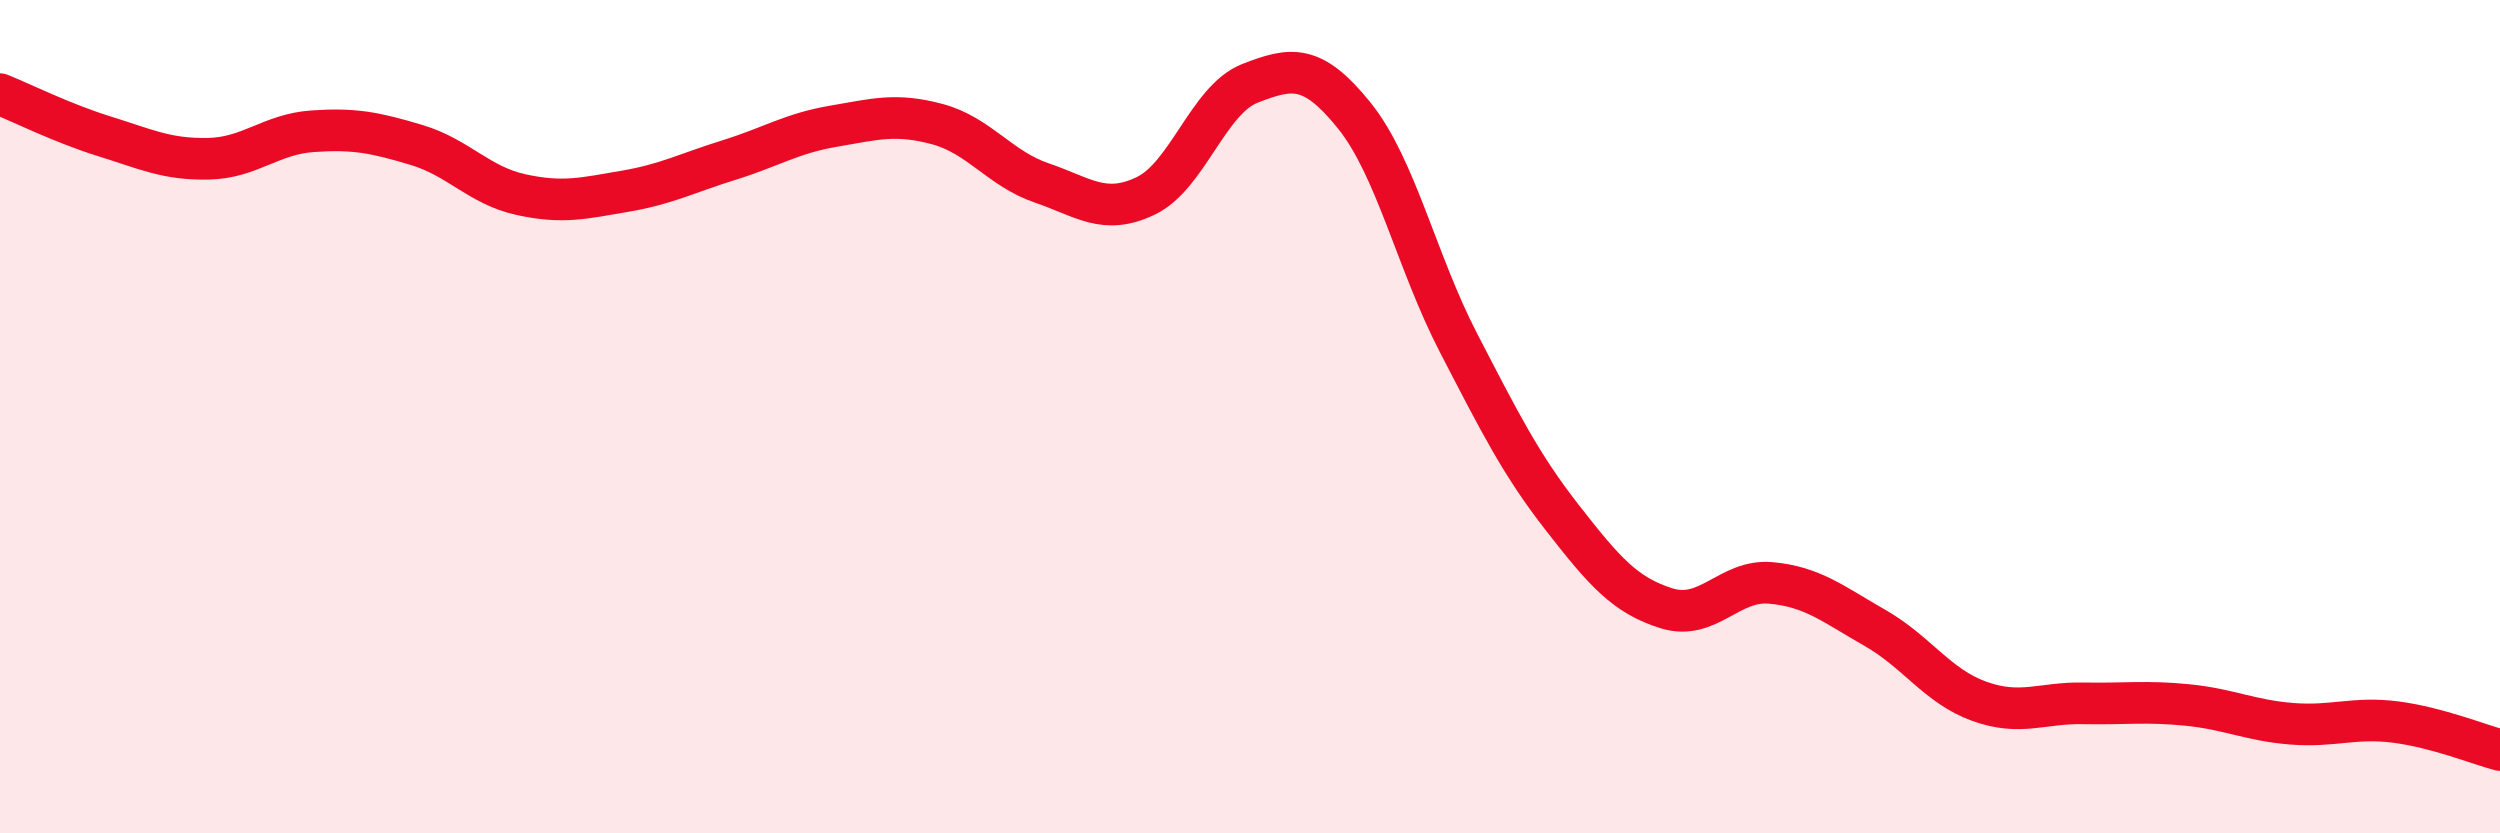
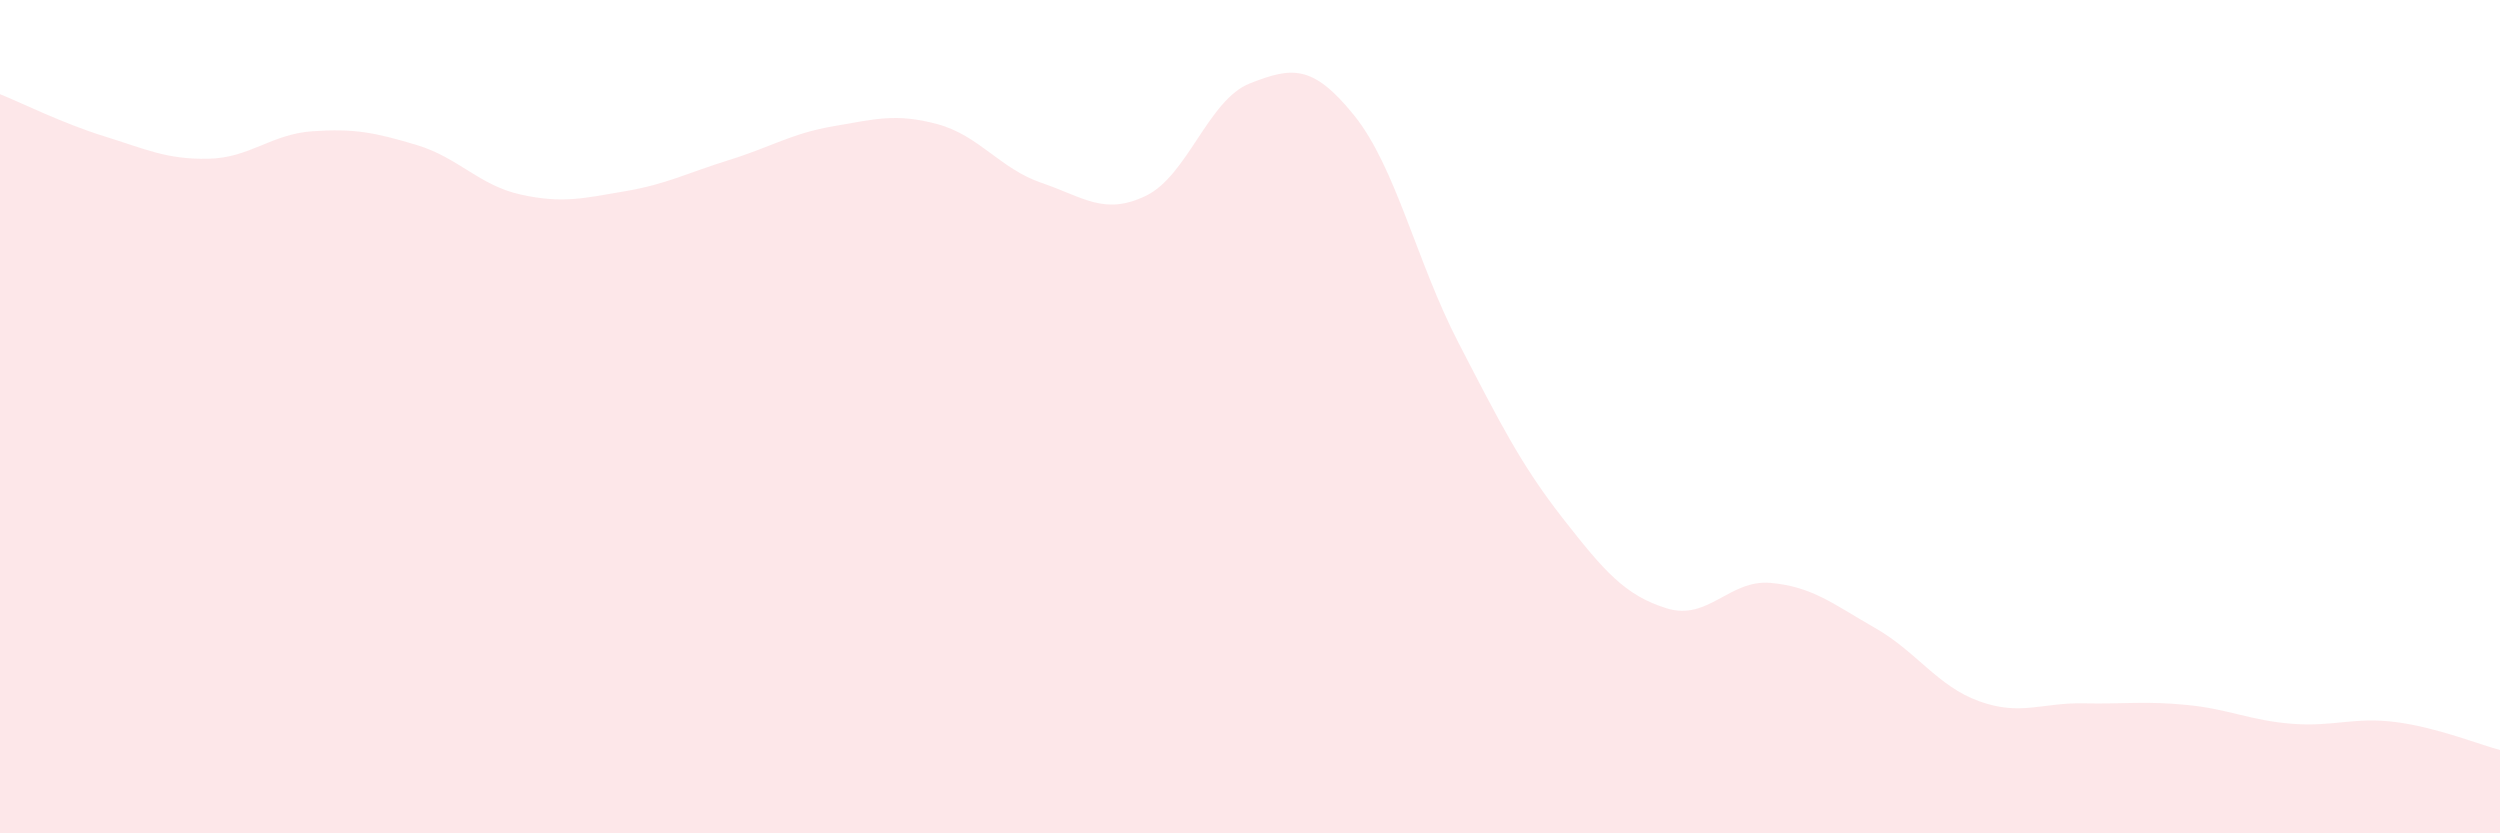
<svg xmlns="http://www.w3.org/2000/svg" width="60" height="20" viewBox="0 0 60 20">
  <path d="M 0,2.26 C 0.5,2.46 1.5,2.96 2.5,3.27 C 3.5,3.58 4,3.83 5,3.81 C 6,3.79 6.5,3.22 7.5,3.15 C 8.5,3.08 9,3.18 10,3.48 C 11,3.78 11.5,4.45 12.5,4.67 C 13.5,4.89 14,4.76 15,4.59 C 16,4.42 16.5,4.15 17.5,3.84 C 18.5,3.53 19,3.2 20,3.03 C 21,2.86 21.5,2.71 22.5,2.98 C 23.5,3.25 24,4.05 25,4.39 C 26,4.73 26.5,5.18 27.5,4.7 C 28.5,4.22 29,2.39 30,2 C 31,1.61 31.5,1.53 32.5,2.77 C 33.5,4.01 34,6.29 35,8.22 C 36,10.15 36.5,11.15 37.5,12.43 C 38.5,13.71 39,14.29 40,14.6 C 41,14.91 41.5,13.9 42.5,13.99 C 43.5,14.08 44,14.5 45,15.07 C 46,15.64 46.5,16.47 47.5,16.83 C 48.5,17.19 49,16.86 50,16.88 C 51,16.9 51.5,16.82 52.5,16.92 C 53.5,17.02 54,17.29 55,17.37 C 56,17.45 56.5,17.2 57.5,17.33 C 58.5,17.46 59.5,17.87 60,18L60 20L0 20Z" fill="#EB0A25" opacity="0.1" stroke-linecap="round" stroke-linejoin="round" />
-   <path d="M 0,2.26 C 0.5,2.46 1.5,2.96 2.5,3.27 C 3.5,3.58 4,3.83 5,3.81 C 6,3.79 6.5,3.22 7.5,3.15 C 8.5,3.08 9,3.18 10,3.48 C 11,3.78 11.5,4.45 12.5,4.67 C 13.5,4.89 14,4.76 15,4.59 C 16,4.42 16.5,4.15 17.5,3.84 C 18.5,3.53 19,3.2 20,3.03 C 21,2.86 21.5,2.71 22.5,2.98 C 23.5,3.25 24,4.05 25,4.39 C 26,4.73 26.5,5.18 27.5,4.7 C 28.5,4.22 29,2.39 30,2 C 31,1.61 31.5,1.53 32.5,2.77 C 33.5,4.01 34,6.29 35,8.22 C 36,10.15 36.5,11.15 37.5,12.43 C 38.5,13.71 39,14.29 40,14.6 C 41,14.91 41.5,13.9 42.5,13.99 C 43.5,14.08 44,14.5 45,15.07 C 46,15.64 46.5,16.47 47.5,16.83 C 48.5,17.19 49,16.86 50,16.88 C 51,16.9 51.5,16.82 52.5,16.92 C 53.5,17.02 54,17.29 55,17.37 C 56,17.45 56.5,17.2 57.5,17.33 C 58.5,17.46 59.5,17.87 60,18" stroke="#EB0A25" stroke-width="1" fill="none" stroke-linecap="round" stroke-linejoin="round" />
</svg>